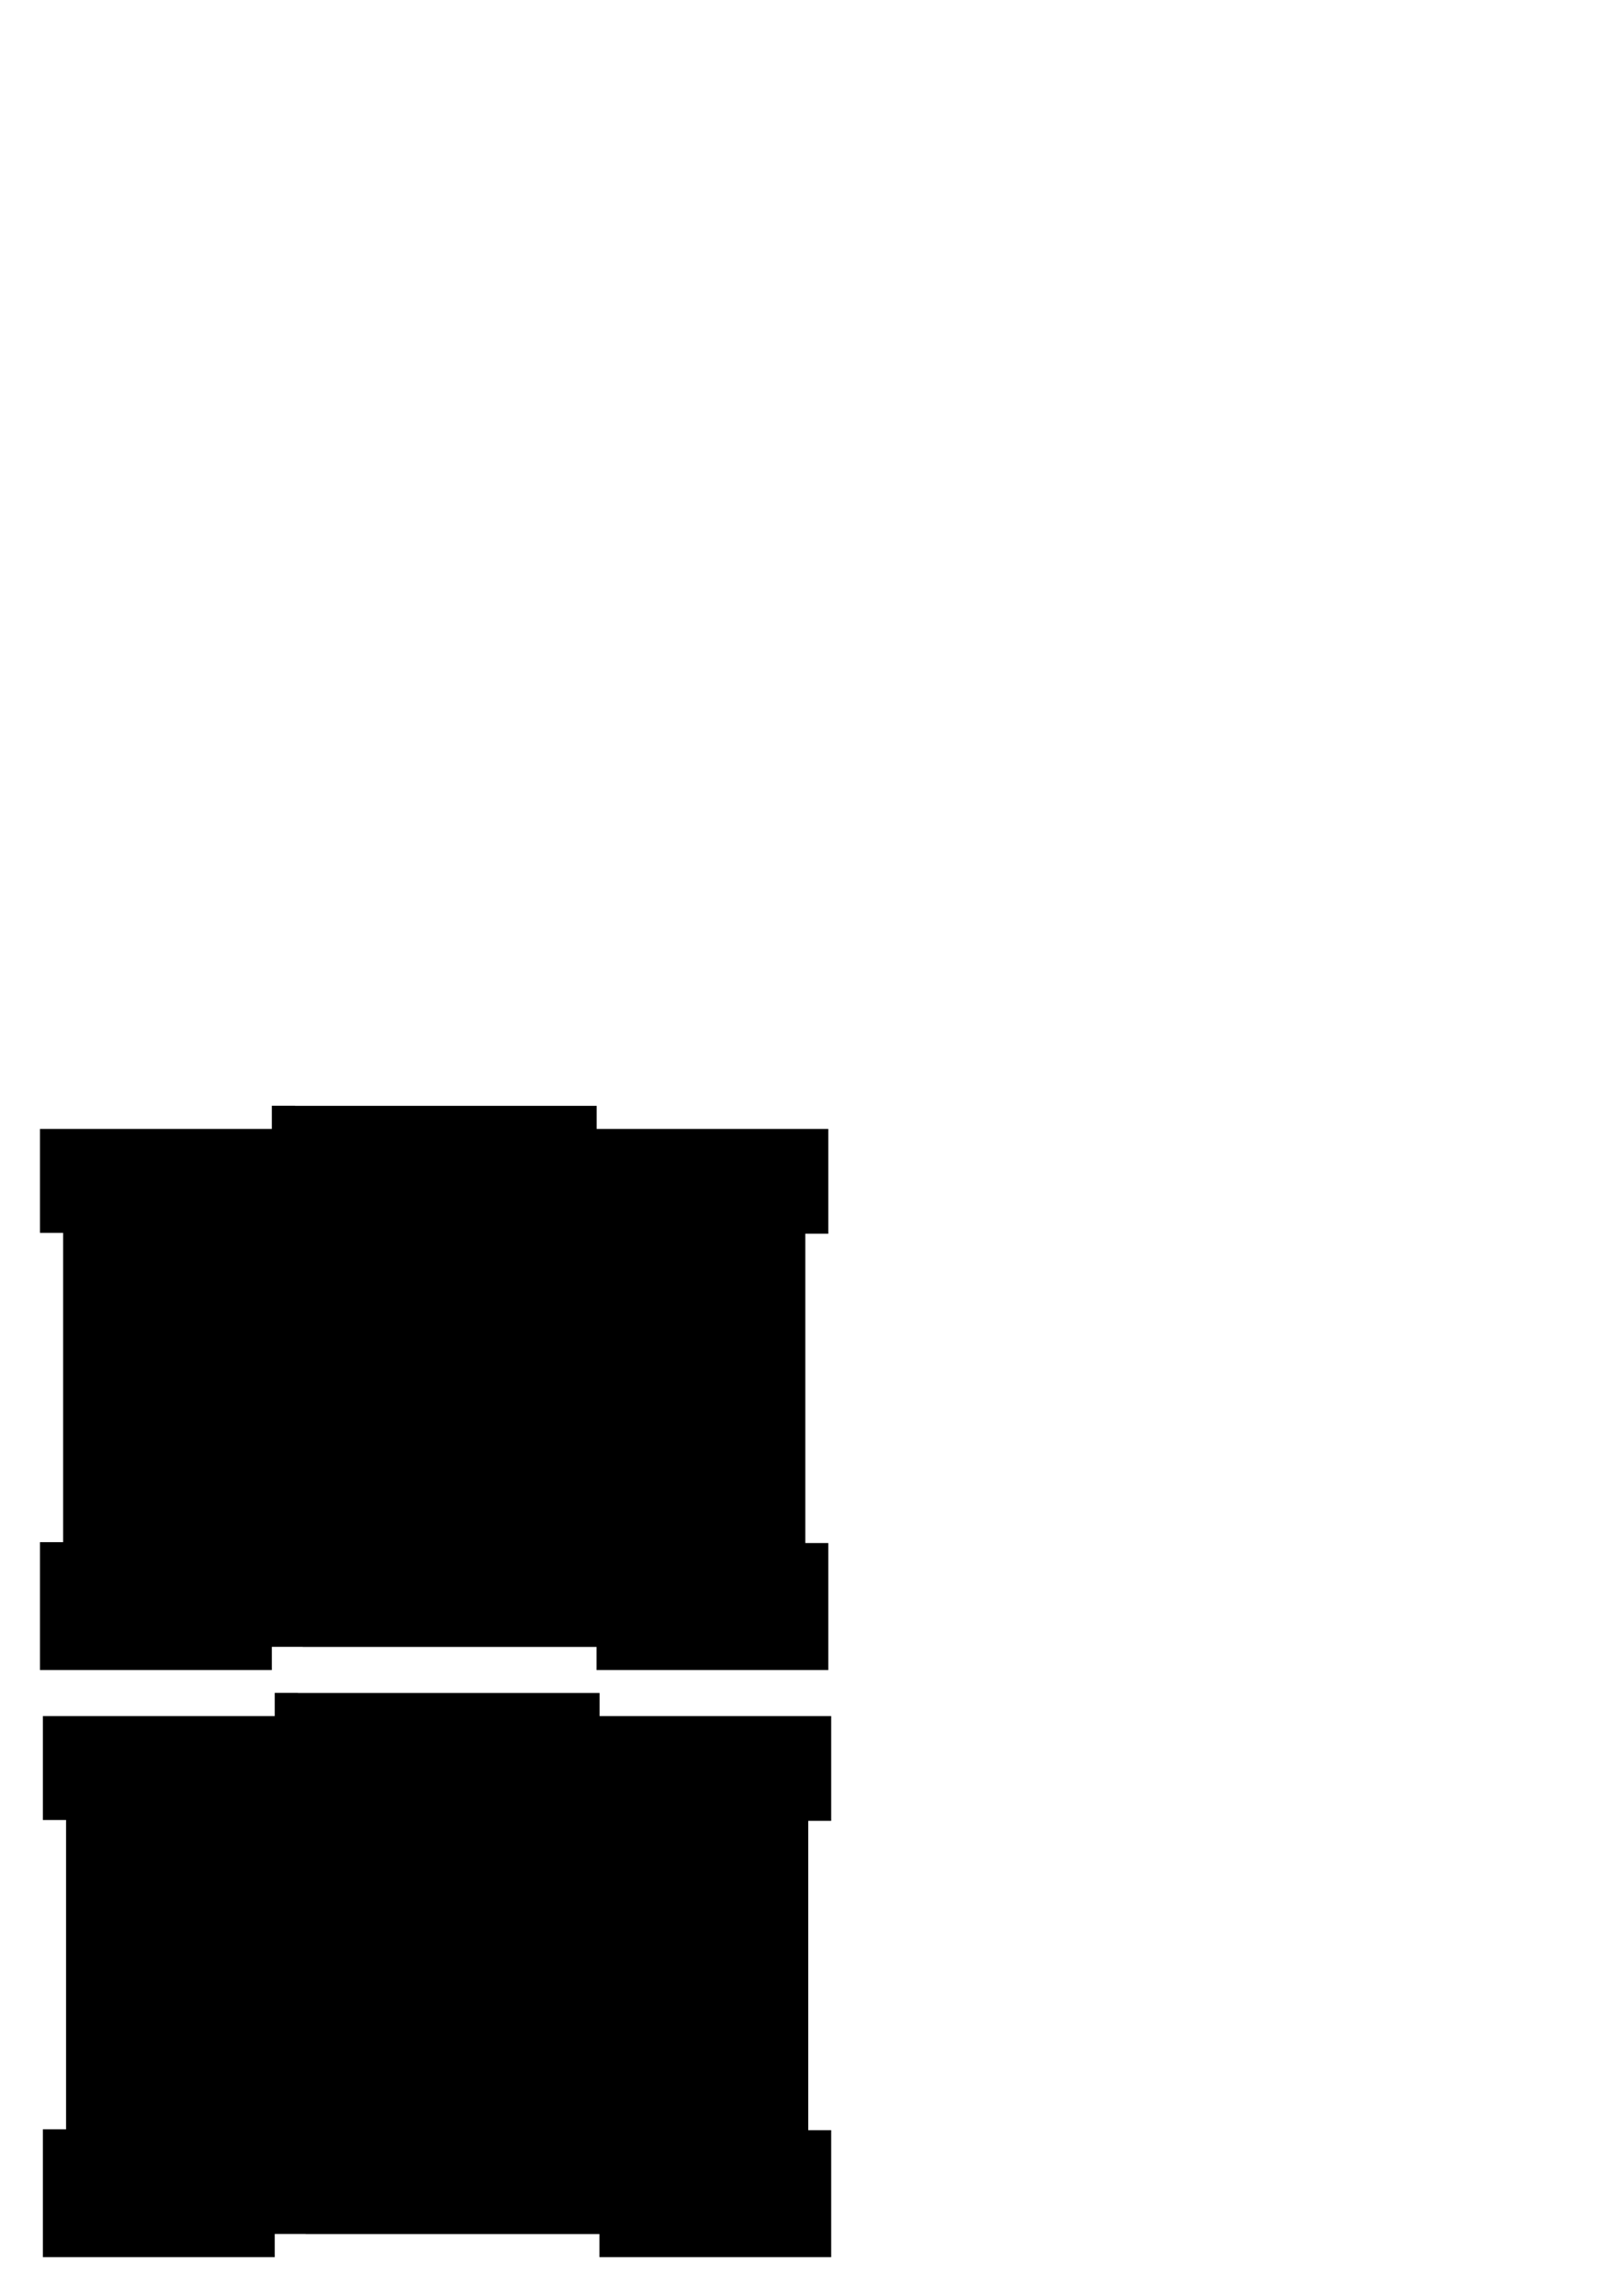
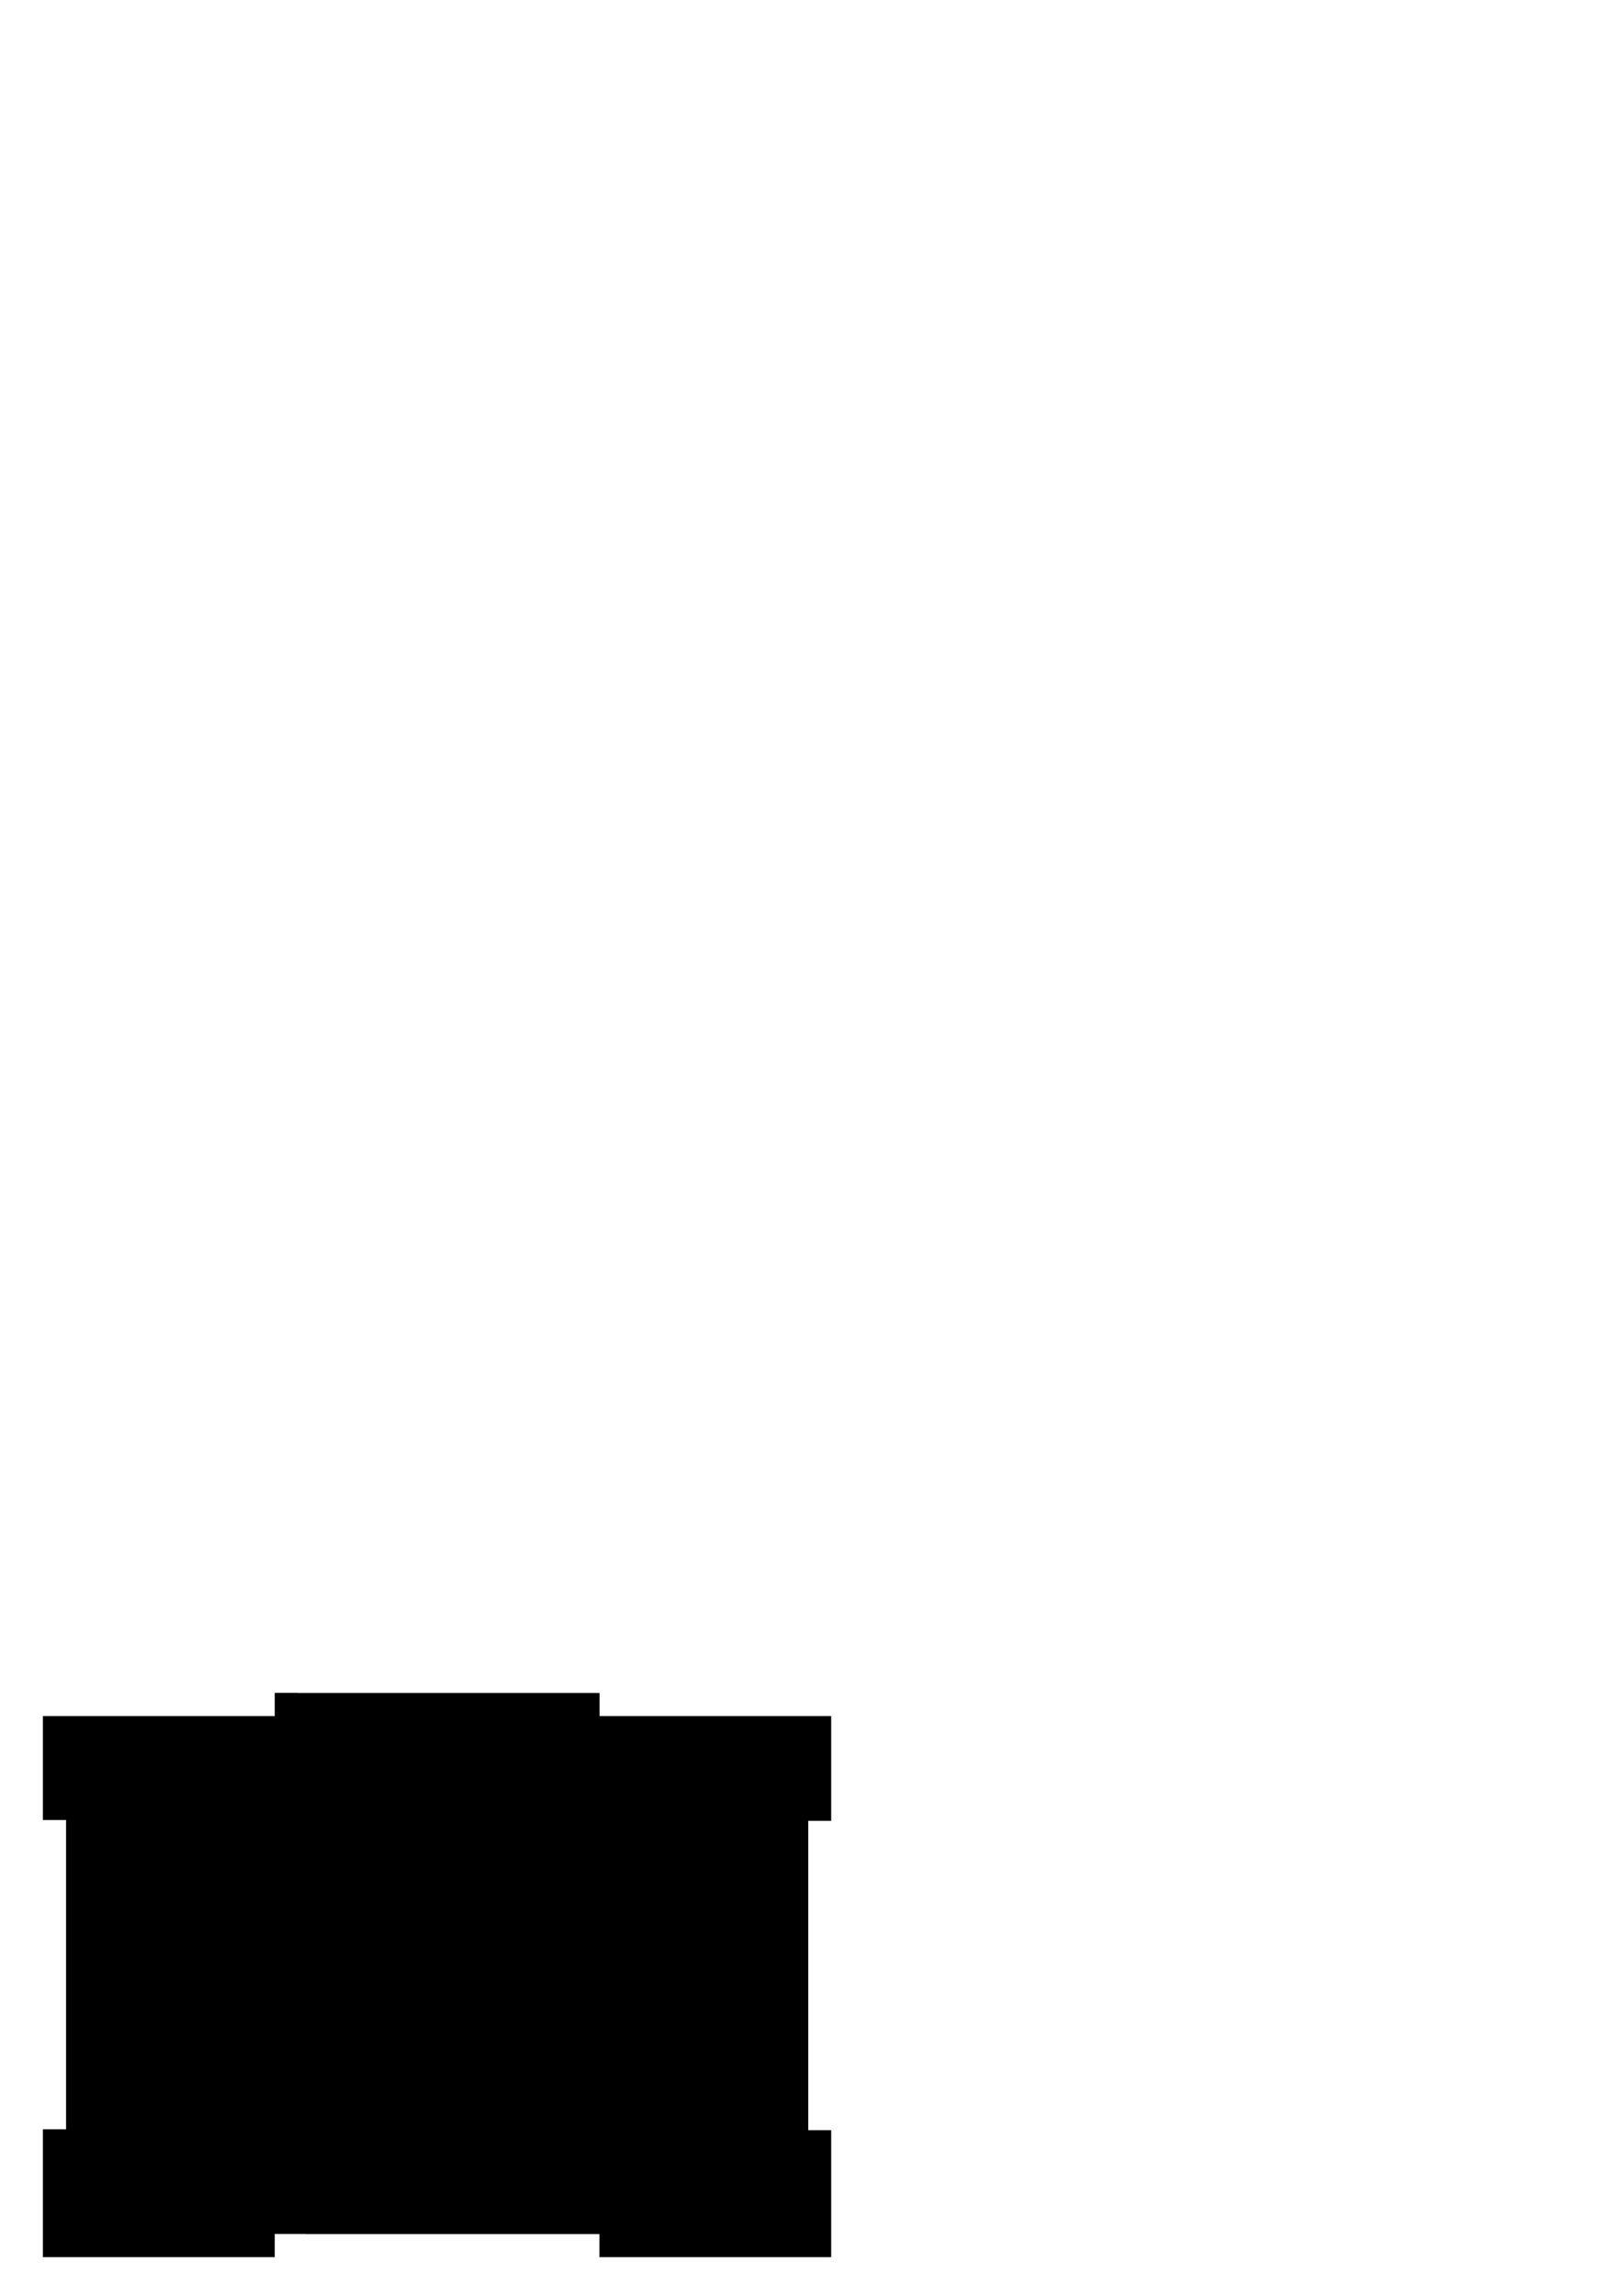
<svg xmlns="http://www.w3.org/2000/svg" xmlns:ns1="http://www.inkscape.org/namespaces/inkscape" xmlns:ns2="http://sodipodi.sourceforge.net/DTD/sodipodi-0.dtd" width="210mm" height="297mm" viewBox="0 0 744.094 1052.362" id="svg5009" version="1.1" ns1:version="0.91 r13725" ns2:docname="side_fin_2mm.svg">
  <defs id="defs5011" />
  <ns2:namedview id="base" pagecolor="#ffffff" bordercolor="#666666" borderopacity="1.0" ns1:pageopacity="0.0" ns1:pageshadow="2" ns1:zoom="0.98994949" ns1:cx="240.10291" ns1:cy="292.03345" ns1:document-units="mm" ns1:current-layer="layer1" showgrid="true" showborder="false" ns1:window-width="1316" ns1:window-height="750" ns1:window-x="50" ns1:window-y="18" ns1:window-maximized="1">
    <ns1:grid type="xygrid" id="grid5557" units="mm" spacingx="3.543" spacingy="3.543" />
  </ns2:namedview>
  <g ns1:label="Ebene 1" ns1:groupmode="layer" id="layer1">
    <path ns1:connector-curvature="0" style="fill:#000000;fill-opacity:1;stroke:none;stroke-width:1;stroke-miterlimit:4;stroke-dasharray:none;stroke-opacity:1" d="m 125.958,775.985 0,10.629 -106.299,0 0,47.645 10.629,0 0,141.781 -10.629,0 0,58.606 106.299,0 0,-10.629 14.174,0 0,0.039 134.697,0 0,10.59 106.248,0 0,-58.209 -10.529,0 0,-141.781 10.529,0 0,-48.041 -106.186,0 0,-10.584 -138.303,0 0,-0.045 -10.631,0 z" id="rect4822" />
-     <path ns1:connector-curvature="0" style="fill:#000000;fill-opacity:1;stroke:none;stroke-width:1;stroke-miterlimit:4;stroke-dasharray:none;stroke-opacity:1" d="m 124.621,506.849 0,10.629 -106.299,0 0,47.645 10.629,0 0,141.781 -10.629,0 0,58.605 106.299,0 0,-10.629 14.174,0 0,0.039 134.697,0 0,10.59 106.248,0 0,-58.209 -10.529,0 0,-141.781 10.529,0 0,-48.041 -106.186,0 0,-10.584 -138.303,0 0,-0.045 -10.631,0 z" id="rect4822-9" />
  </g>
</svg>